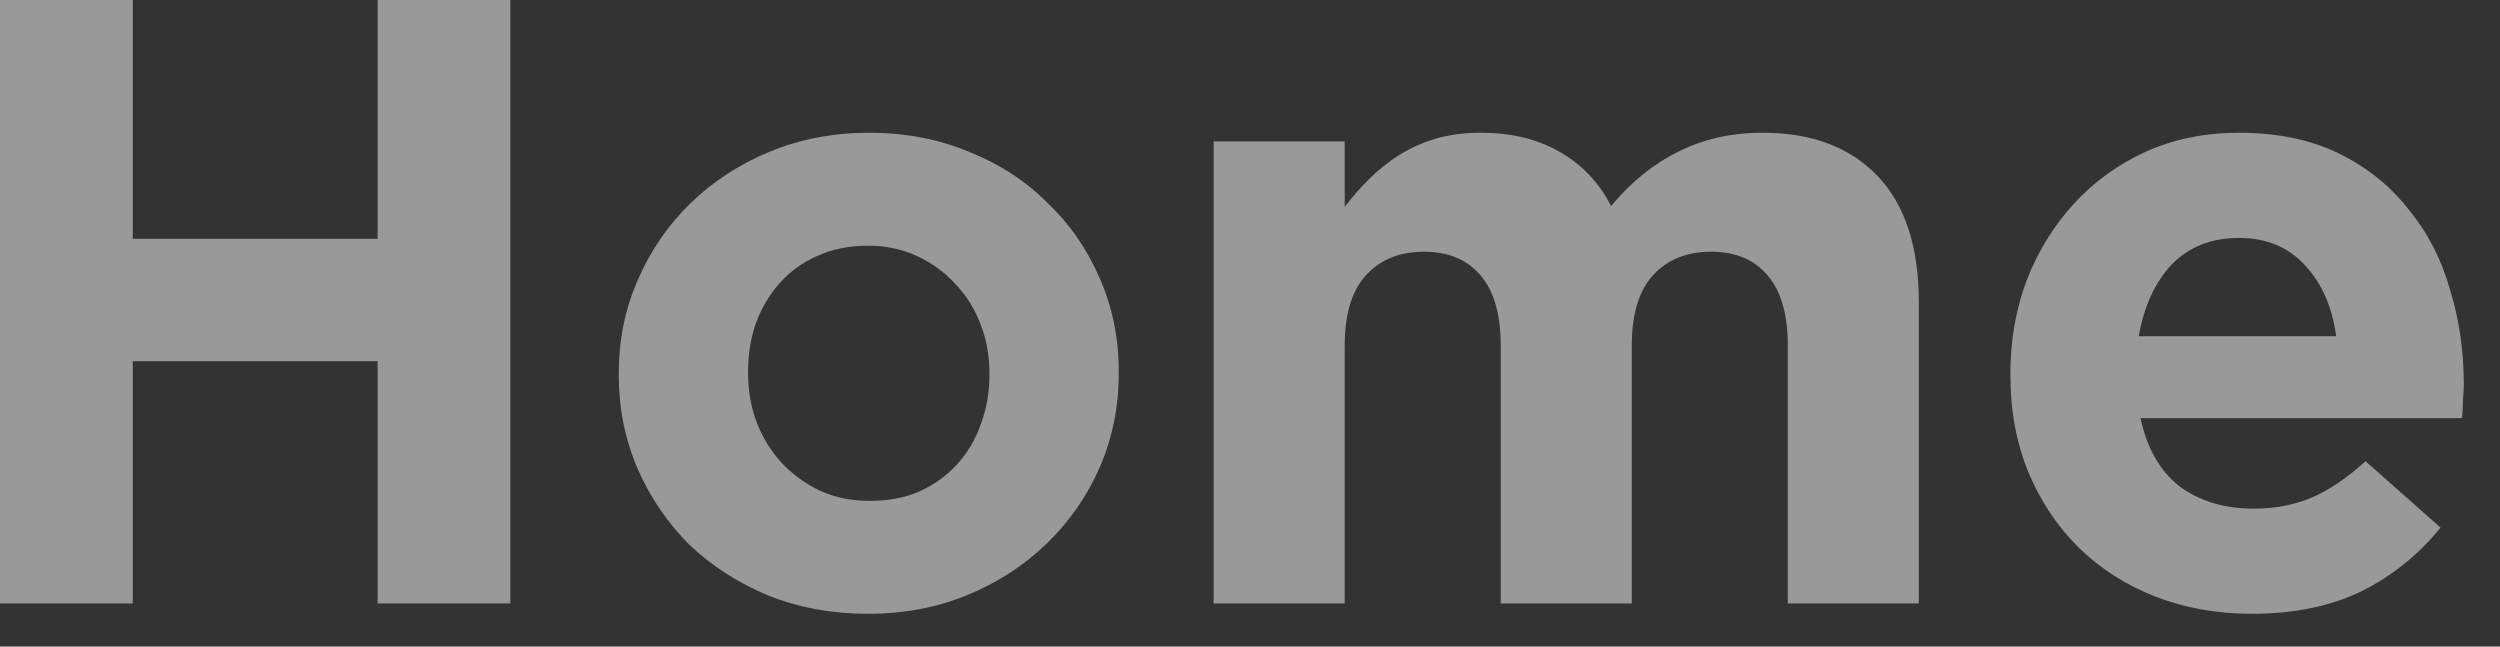
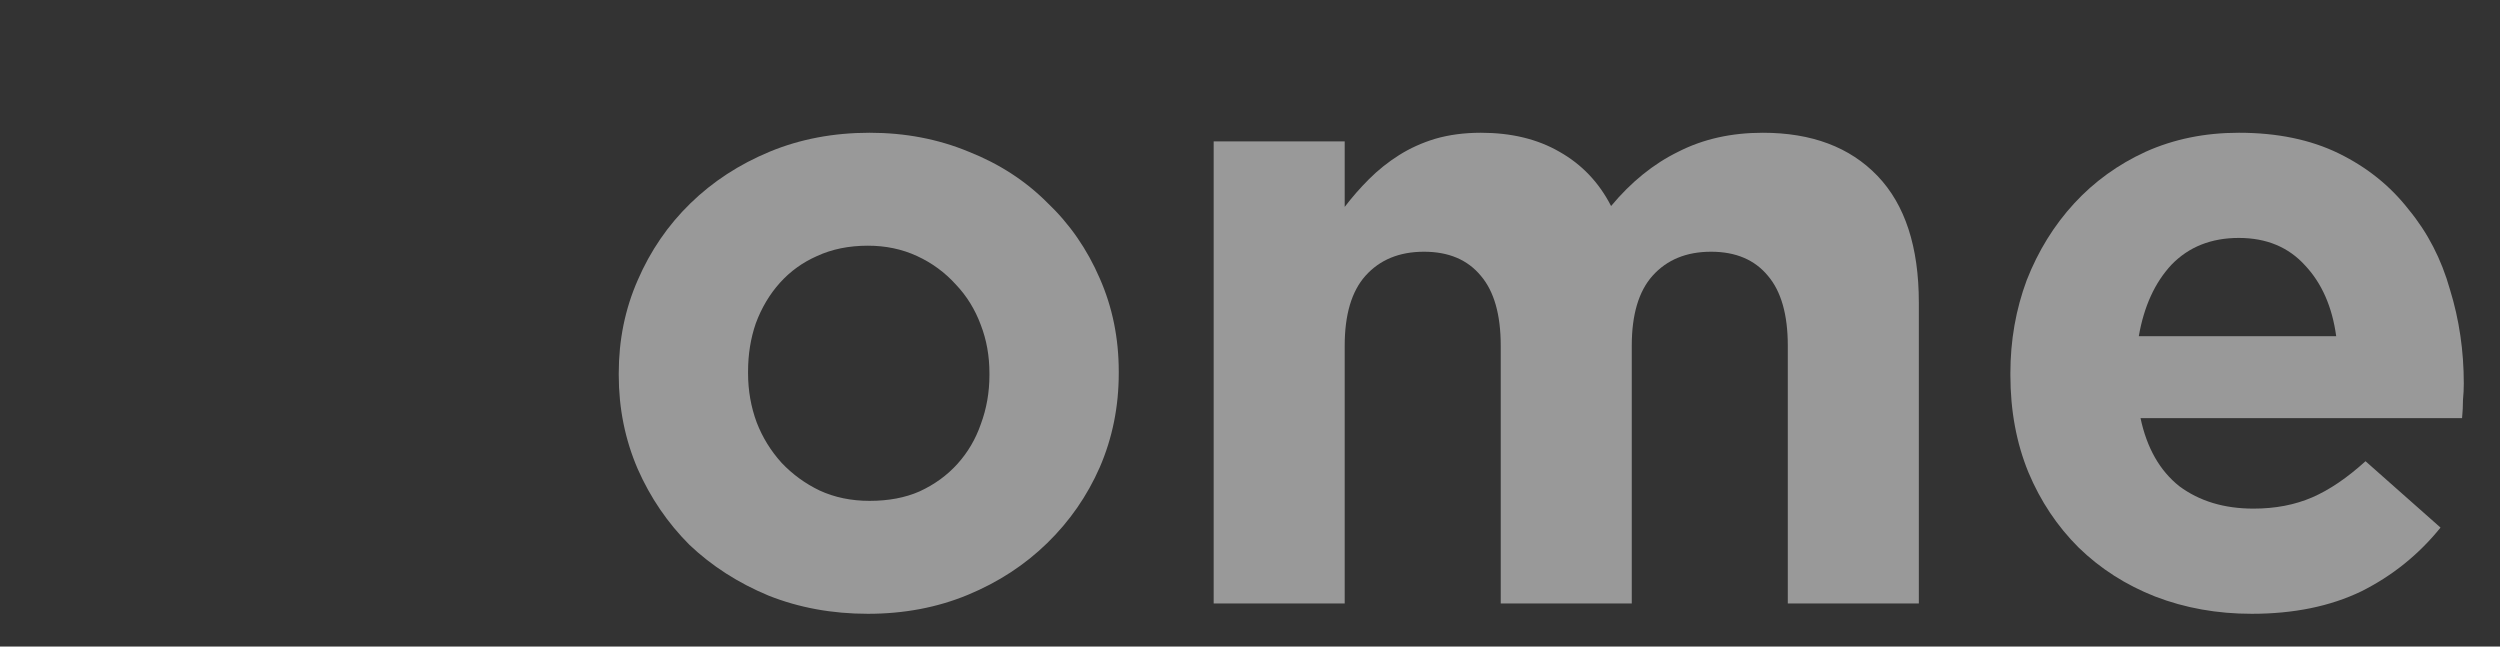
<svg xmlns="http://www.w3.org/2000/svg" fill="none" height="100%" overflow="visible" preserveAspectRatio="none" style="display: block;" viewBox="0 0 58 15" width="100%">
  <rect x="0" y="0" width="58" height="15" fill="#333333" stroke="none" />
  <g id="Home" opacity="0.5">
-     <path d="M0 0H3.08V5.54H8.76V0H11.84V14H8.76V8.38H3.08V14H0V0Z" fill="white" />
    <path d="M20.175 11.62C20.615 11.62 21.002 11.547 21.335 11.4C21.682 11.24 21.975 11.027 22.215 10.76C22.455 10.493 22.635 10.187 22.755 9.84C22.889 9.48 22.955 9.1 22.955 8.7V8.66C22.955 8.26 22.889 7.887 22.755 7.54C22.622 7.18 22.429 6.867 22.175 6.6C21.922 6.32 21.622 6.1 21.275 5.94C20.929 5.78 20.549 5.7 20.135 5.7C19.695 5.7 19.302 5.78 18.955 5.94C18.622 6.087 18.335 6.293 18.095 6.56C17.855 6.827 17.669 7.14 17.535 7.5C17.415 7.847 17.355 8.22 17.355 8.62V8.66C17.355 9.06 17.422 9.44 17.555 9.8C17.689 10.147 17.882 10.46 18.135 10.74C18.389 11.007 18.682 11.22 19.015 11.38C19.362 11.54 19.749 11.62 20.175 11.62ZM20.135 14.24C19.309 14.24 18.542 14.1 17.835 13.82C17.129 13.527 16.515 13.133 15.995 12.64C15.489 12.133 15.089 11.547 14.795 10.88C14.502 10.2 14.355 9.473 14.355 8.7V8.66C14.355 7.887 14.502 7.167 14.795 6.5C15.089 5.82 15.495 5.227 16.015 4.72C16.535 4.213 17.149 3.813 17.855 3.52C18.562 3.227 19.335 3.08 20.175 3.08C21.002 3.08 21.769 3.227 22.475 3.52C23.182 3.8 23.789 4.193 24.295 4.7C24.815 5.193 25.222 5.78 25.515 6.46C25.809 7.127 25.955 7.847 25.955 8.62V8.66C25.955 9.433 25.809 10.16 25.515 10.84C25.222 11.507 24.815 12.093 24.295 12.6C23.775 13.107 23.162 13.507 22.455 13.8C21.749 14.093 20.975 14.24 20.135 14.24Z" fill="white" />
    <path d="M28.157 3.28H31.197V4.8C31.37 4.573 31.557 4.36 31.757 4.16C31.97 3.947 32.203 3.76 32.457 3.6C32.71 3.44 32.99 3.313 33.297 3.22C33.617 3.127 33.97 3.08 34.357 3.08C35.063 3.08 35.67 3.227 36.177 3.52C36.697 3.813 37.097 4.233 37.377 4.78C37.843 4.22 38.363 3.8 38.937 3.52C39.51 3.227 40.163 3.08 40.897 3.08C42.03 3.08 42.917 3.413 43.557 4.08C44.197 4.747 44.517 5.727 44.517 7.02V14H41.477V8.02C41.477 7.3 41.323 6.76 41.017 6.4C40.71 6.027 40.27 5.84 39.697 5.84C39.123 5.84 38.67 6.027 38.337 6.4C38.017 6.76 37.857 7.3 37.857 8.02V14H34.817V8.02C34.817 7.3 34.663 6.76 34.357 6.4C34.05 6.027 33.61 5.84 33.037 5.84C32.463 5.84 32.01 6.027 31.677 6.4C31.357 6.76 31.197 7.3 31.197 8.02V14H28.157V3.28Z" fill="white" />
    <path d="M54.2 7.8C54.107 7.12 53.867 6.573 53.48 6.16C53.094 5.733 52.581 5.52 51.941 5.52C51.3 5.52 50.781 5.727 50.38 6.14C49.994 6.553 49.74 7.107 49.62 7.8H54.2ZM52.24 14.24C51.441 14.24 50.694 14.107 50.001 13.84C49.321 13.573 48.727 13.193 48.221 12.7C47.727 12.207 47.34 11.627 47.06 10.96C46.781 10.28 46.641 9.527 46.641 8.7V8.66C46.641 7.9 46.767 7.18 47.02 6.5C47.287 5.82 47.654 5.227 48.12 4.72C48.587 4.213 49.141 3.813 49.781 3.52C50.434 3.227 51.154 3.08 51.941 3.08C52.834 3.08 53.607 3.24 54.261 3.56C54.914 3.88 55.454 4.313 55.88 4.86C56.321 5.393 56.641 6.013 56.84 6.72C57.054 7.413 57.16 8.14 57.16 8.9C57.16 9.02 57.154 9.147 57.141 9.28C57.141 9.413 57.134 9.553 57.12 9.7H49.66C49.807 10.393 50.107 10.92 50.56 11.28C51.027 11.627 51.6 11.8 52.281 11.8C52.787 11.8 53.24 11.713 53.641 11.54C54.041 11.367 54.454 11.087 54.88 10.7L56.62 12.24C56.114 12.867 55.501 13.36 54.781 13.72C54.06 14.067 53.214 14.24 52.24 14.24Z" fill="white" />
  </g>
</svg>